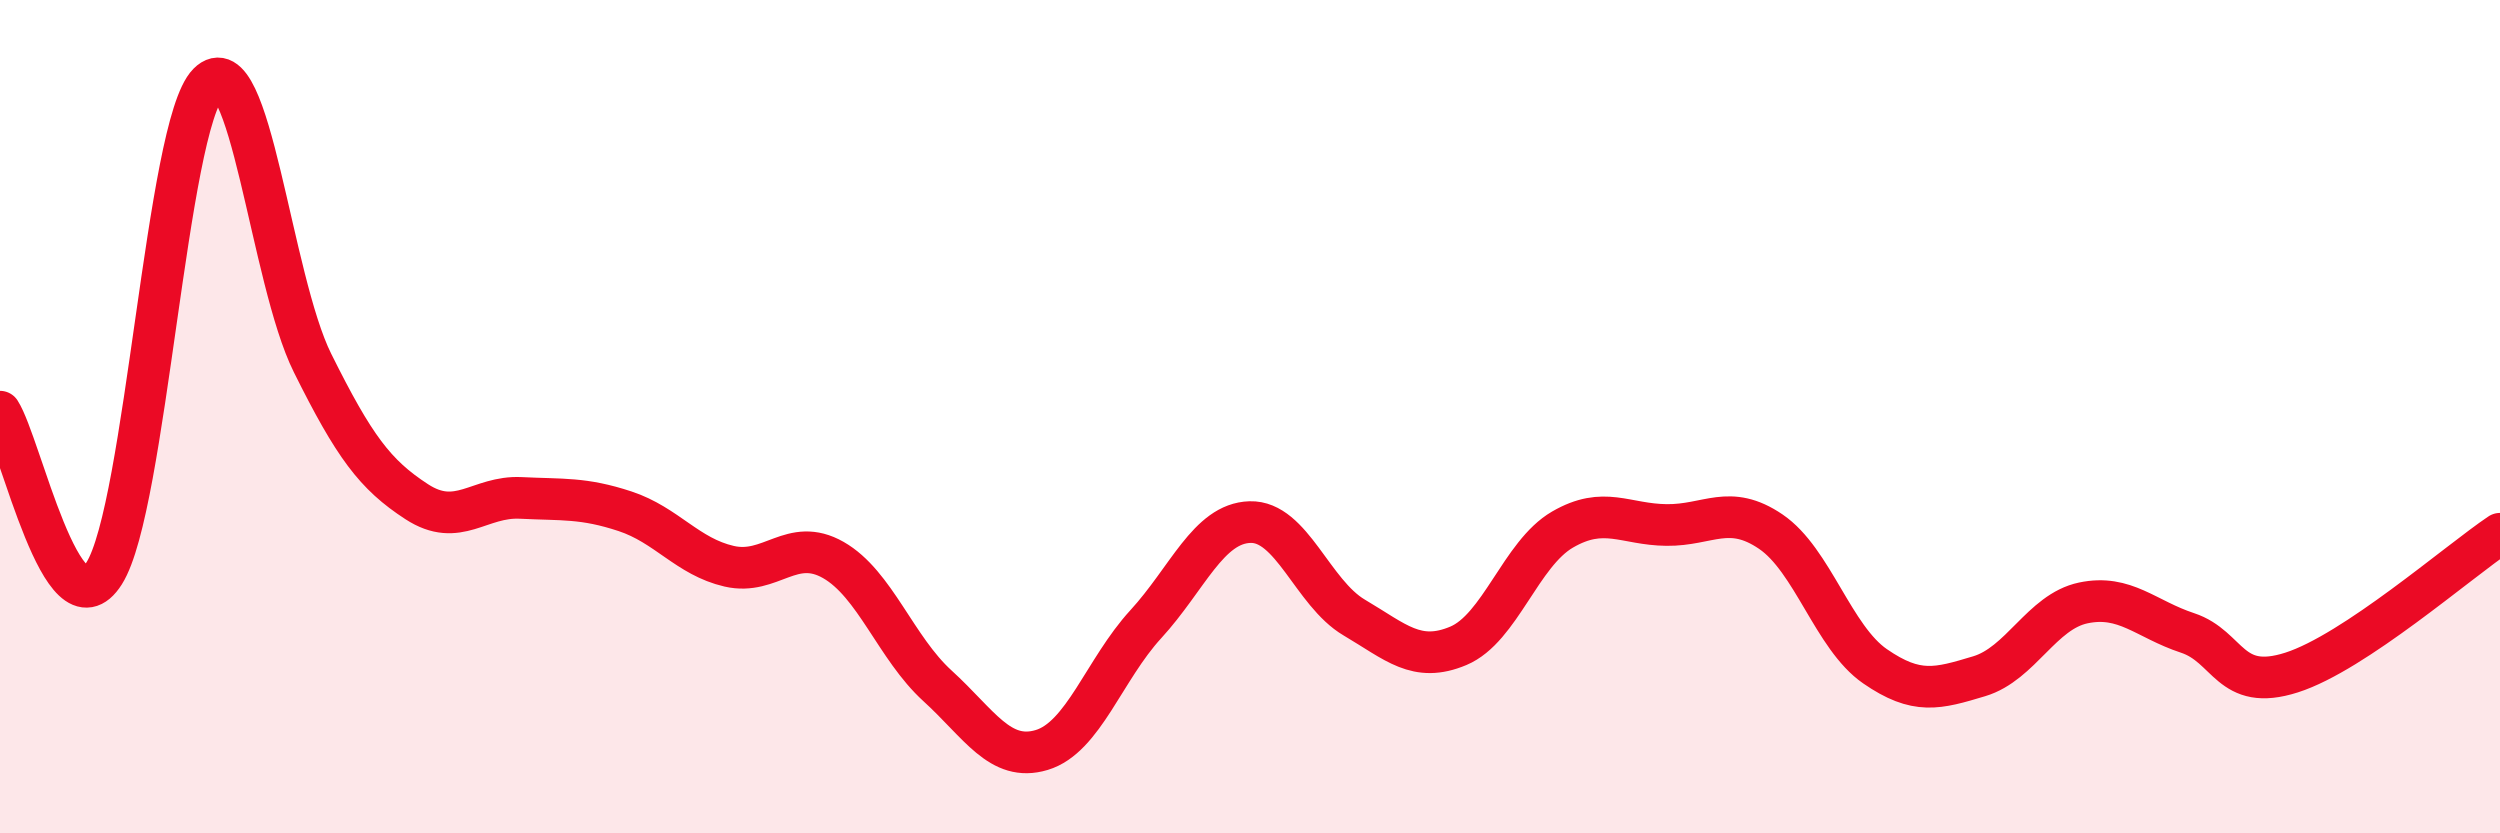
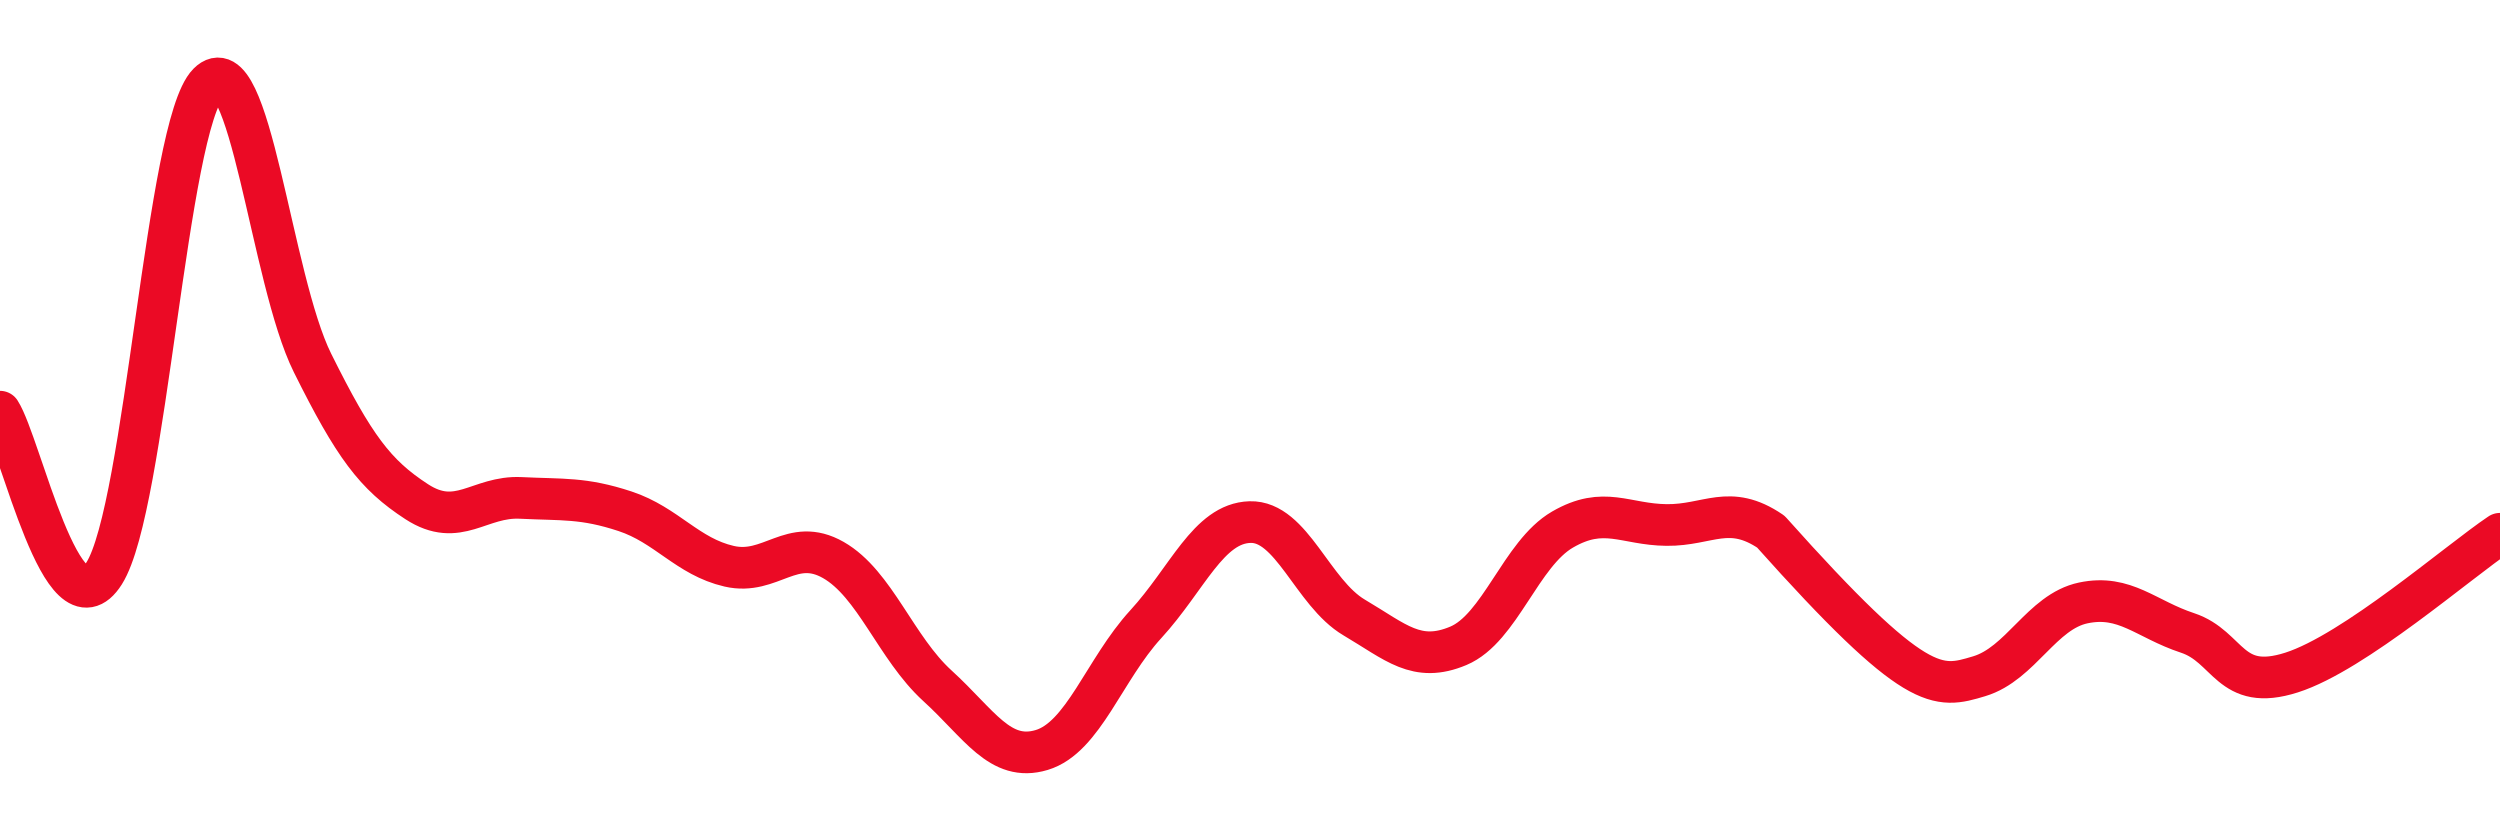
<svg xmlns="http://www.w3.org/2000/svg" width="60" height="20" viewBox="0 0 60 20">
-   <path d="M 0,9.88 C 0.5,10.66 1.5,15.34 2.5,13.76 C 3.5,12.18 4,3.01 5,2 C 6,0.99 6.5,6.7 7.5,8.71 C 8.5,10.72 9,11.39 10,12.04 C 11,12.69 11.5,11.9 12.5,11.95 C 13.5,12 14,11.94 15,12.27 C 16,12.6 16.5,13.36 17.5,13.59 C 18.5,13.82 19,12.87 20,13.44 C 21,14.01 21.5,15.55 22.5,16.46 C 23.5,17.37 24,18.3 25,18 C 26,17.7 26.5,16.07 27.5,14.98 C 28.5,13.89 29,12.56 30,12.53 C 31,12.5 31.5,14.23 32.5,14.82 C 33.5,15.41 34,15.92 35,15.5 C 36,15.08 36.5,13.29 37.5,12.71 C 38.5,12.13 39,12.59 40,12.6 C 41,12.61 41.5,12.08 42.5,12.76 C 43.5,13.44 44,15.3 45,15.99 C 46,16.68 46.5,16.53 47.5,16.23 C 48.5,15.93 49,14.68 50,14.47 C 51,14.26 51.5,14.86 52.5,15.19 C 53.5,15.52 53.5,16.62 55,16.14 C 56.5,15.66 59,13.48 60,12.81L60 20L0 20Z" fill="#EB0A25" opacity="0.1" stroke-linecap="round" stroke-linejoin="round" />
-   <path d="M 0,9.88 C 0.5,10.66 1.5,15.34 2.5,13.76 C 3.5,12.18 4,3.01 5,2 C 6,0.99 6.5,6.7 7.5,8.71 C 8.5,10.72 9,11.39 10,12.04 C 11,12.69 11.5,11.9 12.5,11.95 C 13.5,12 14,11.94 15,12.27 C 16,12.6 16.5,13.36 17.5,13.59 C 18.5,13.82 19,12.87 20,13.44 C 21,14.01 21.5,15.55 22.5,16.46 C 23.5,17.37 24,18.3 25,18 C 26,17.7 26.5,16.07 27.5,14.98 C 28.5,13.89 29,12.56 30,12.53 C 31,12.5 31.5,14.23 32.5,14.82 C 33.5,15.41 34,15.92 35,15.5 C 36,15.08 36.5,13.29 37.5,12.71 C 38.5,12.13 39,12.59 40,12.6 C 41,12.61 41.5,12.08 42.5,12.76 C 43.5,13.44 44,15.3 45,15.99 C 46,16.68 46.5,16.53 47.5,16.23 C 48.5,15.93 49,14.68 50,14.47 C 51,14.26 51.5,14.86 52.5,15.19 C 53.5,15.52 53.5,16.62 55,16.14 C 56.5,15.66 59,13.48 60,12.81" stroke="#EB0A25" stroke-width="1" fill="none" stroke-linecap="round" stroke-linejoin="round" />
+   <path d="M 0,9.88 C 0.5,10.66 1.5,15.34 2.5,13.76 C 3.5,12.18 4,3.01 5,2 C 6,0.99 6.5,6.7 7.5,8.71 C 8.5,10.72 9,11.39 10,12.04 C 11,12.69 11.5,11.9 12.5,11.95 C 13.5,12 14,11.94 15,12.27 C 16,12.6 16.5,13.36 17.5,13.59 C 18.5,13.82 19,12.87 20,13.44 C 21,14.01 21.5,15.55 22.5,16.46 C 23.5,17.37 24,18.3 25,18 C 26,17.7 26.5,16.07 27.5,14.98 C 28.5,13.89 29,12.56 30,12.53 C 31,12.5 31.5,14.23 32.5,14.82 C 33.5,15.41 34,15.92 35,15.5 C 36,15.08 36.5,13.29 37.5,12.71 C 38.5,12.13 39,12.59 40,12.6 C 41,12.61 41.5,12.08 42.5,12.76 C 46,16.68 46.5,16.53 47.5,16.23 C 48.5,15.93 49,14.68 50,14.47 C 51,14.26 51.5,14.86 52.5,15.19 C 53.5,15.52 53.5,16.62 55,16.14 C 56.5,15.66 59,13.48 60,12.81" stroke="#EB0A25" stroke-width="1" fill="none" stroke-linecap="round" stroke-linejoin="round" />
</svg>